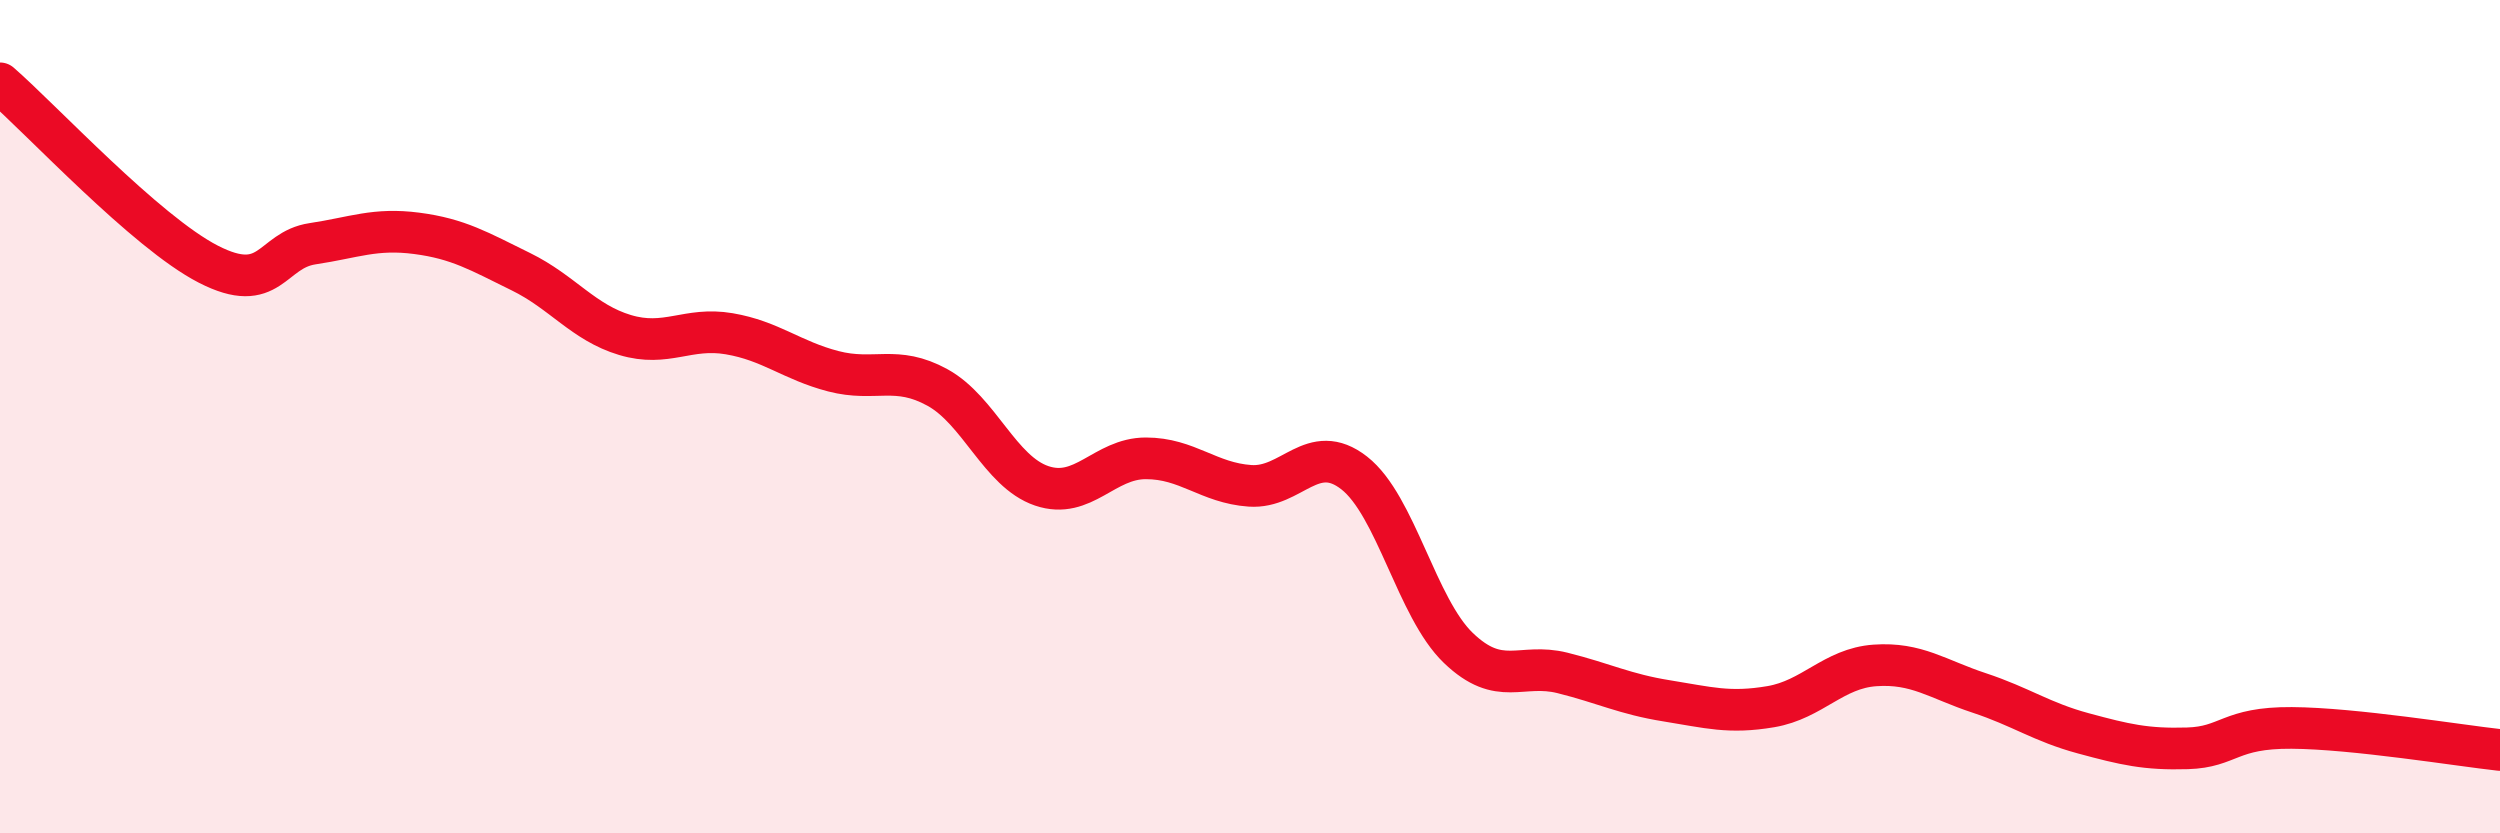
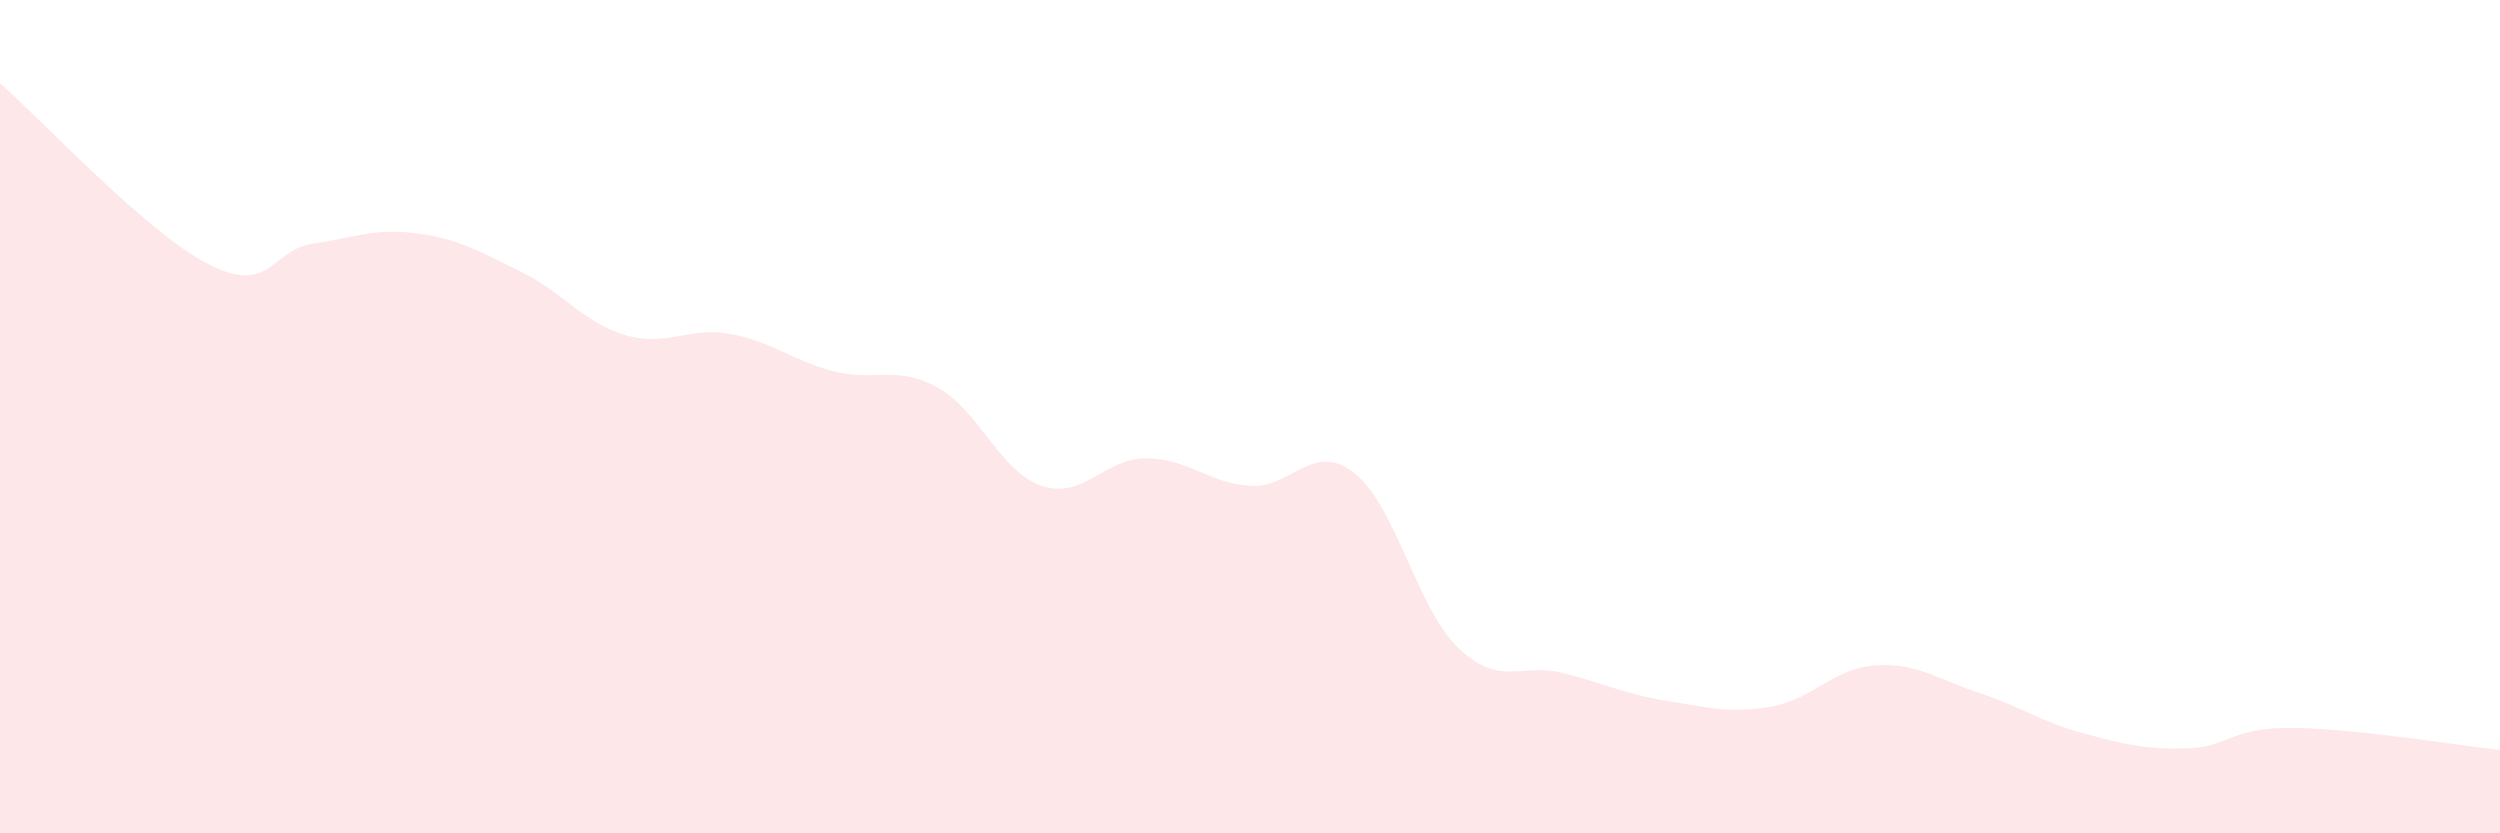
<svg xmlns="http://www.w3.org/2000/svg" width="60" height="20" viewBox="0 0 60 20">
  <path d="M 0,2 C 1,2.87 3.5,5.57 5,6.34 C 6.5,7.11 6.5,6 7.5,5.85 C 8.5,5.7 9,5.47 10,5.6 C 11,5.73 11.5,6.03 12.5,6.52 C 13.5,7.01 14,7.74 15,8.04 C 16,8.34 16.5,7.84 17.5,8.01 C 18.5,8.18 19,8.65 20,8.91 C 21,9.17 21.5,8.75 22.5,9.3 C 23.5,9.85 24,11.32 25,11.66 C 26,12 26.5,11 27.5,11 C 28.5,11 29,11.59 30,11.66 C 31,11.73 31.5,10.57 32.5,11.35 C 33.5,12.13 34,14.59 35,15.55 C 36,16.51 36.5,15.9 37.5,16.15 C 38.5,16.4 39,16.66 40,16.82 C 41,16.98 41.5,17.13 42.5,16.96 C 43.5,16.79 44,16.04 45,15.97 C 46,15.9 46.5,16.3 47.5,16.63 C 48.5,16.96 49,17.33 50,17.6 C 51,17.87 51.5,17.99 52.5,17.96 C 53.5,17.93 53.5,17.46 55,17.47 C 56.5,17.48 59,17.89 60,18L60 20L0 20Z" fill="#EB0A25" opacity="0.1" stroke-linecap="round" stroke-linejoin="round" />
-   <path d="M 0,2 C 1,2.87 3.5,5.57 5,6.34 C 6.5,7.11 6.5,6 7.5,5.85 C 8.5,5.7 9,5.47 10,5.6 C 11,5.73 11.5,6.03 12.5,6.52 C 13.5,7.01 14,7.74 15,8.04 C 16,8.34 16.5,7.84 17.5,8.01 C 18.5,8.18 19,8.65 20,8.91 C 21,9.17 21.5,8.75 22.5,9.3 C 23.5,9.85 24,11.32 25,11.66 C 26,12 26.5,11 27.5,11 C 28.5,11 29,11.59 30,11.66 C 31,11.73 31.5,10.57 32.5,11.35 C 33.5,12.13 34,14.59 35,15.55 C 36,16.51 36.5,15.9 37.5,16.15 C 38.5,16.4 39,16.66 40,16.82 C 41,16.98 41.5,17.13 42.5,16.96 C 43.5,16.79 44,16.04 45,15.97 C 46,15.9 46.5,16.3 47.5,16.63 C 48.5,16.96 49,17.33 50,17.6 C 51,17.87 51.5,17.99 52.5,17.96 C 53.5,17.93 53.5,17.46 55,17.47 C 56.5,17.48 59,17.89 60,18" stroke="#EB0A25" stroke-width="1" fill="none" stroke-linecap="round" stroke-linejoin="round" />
</svg>